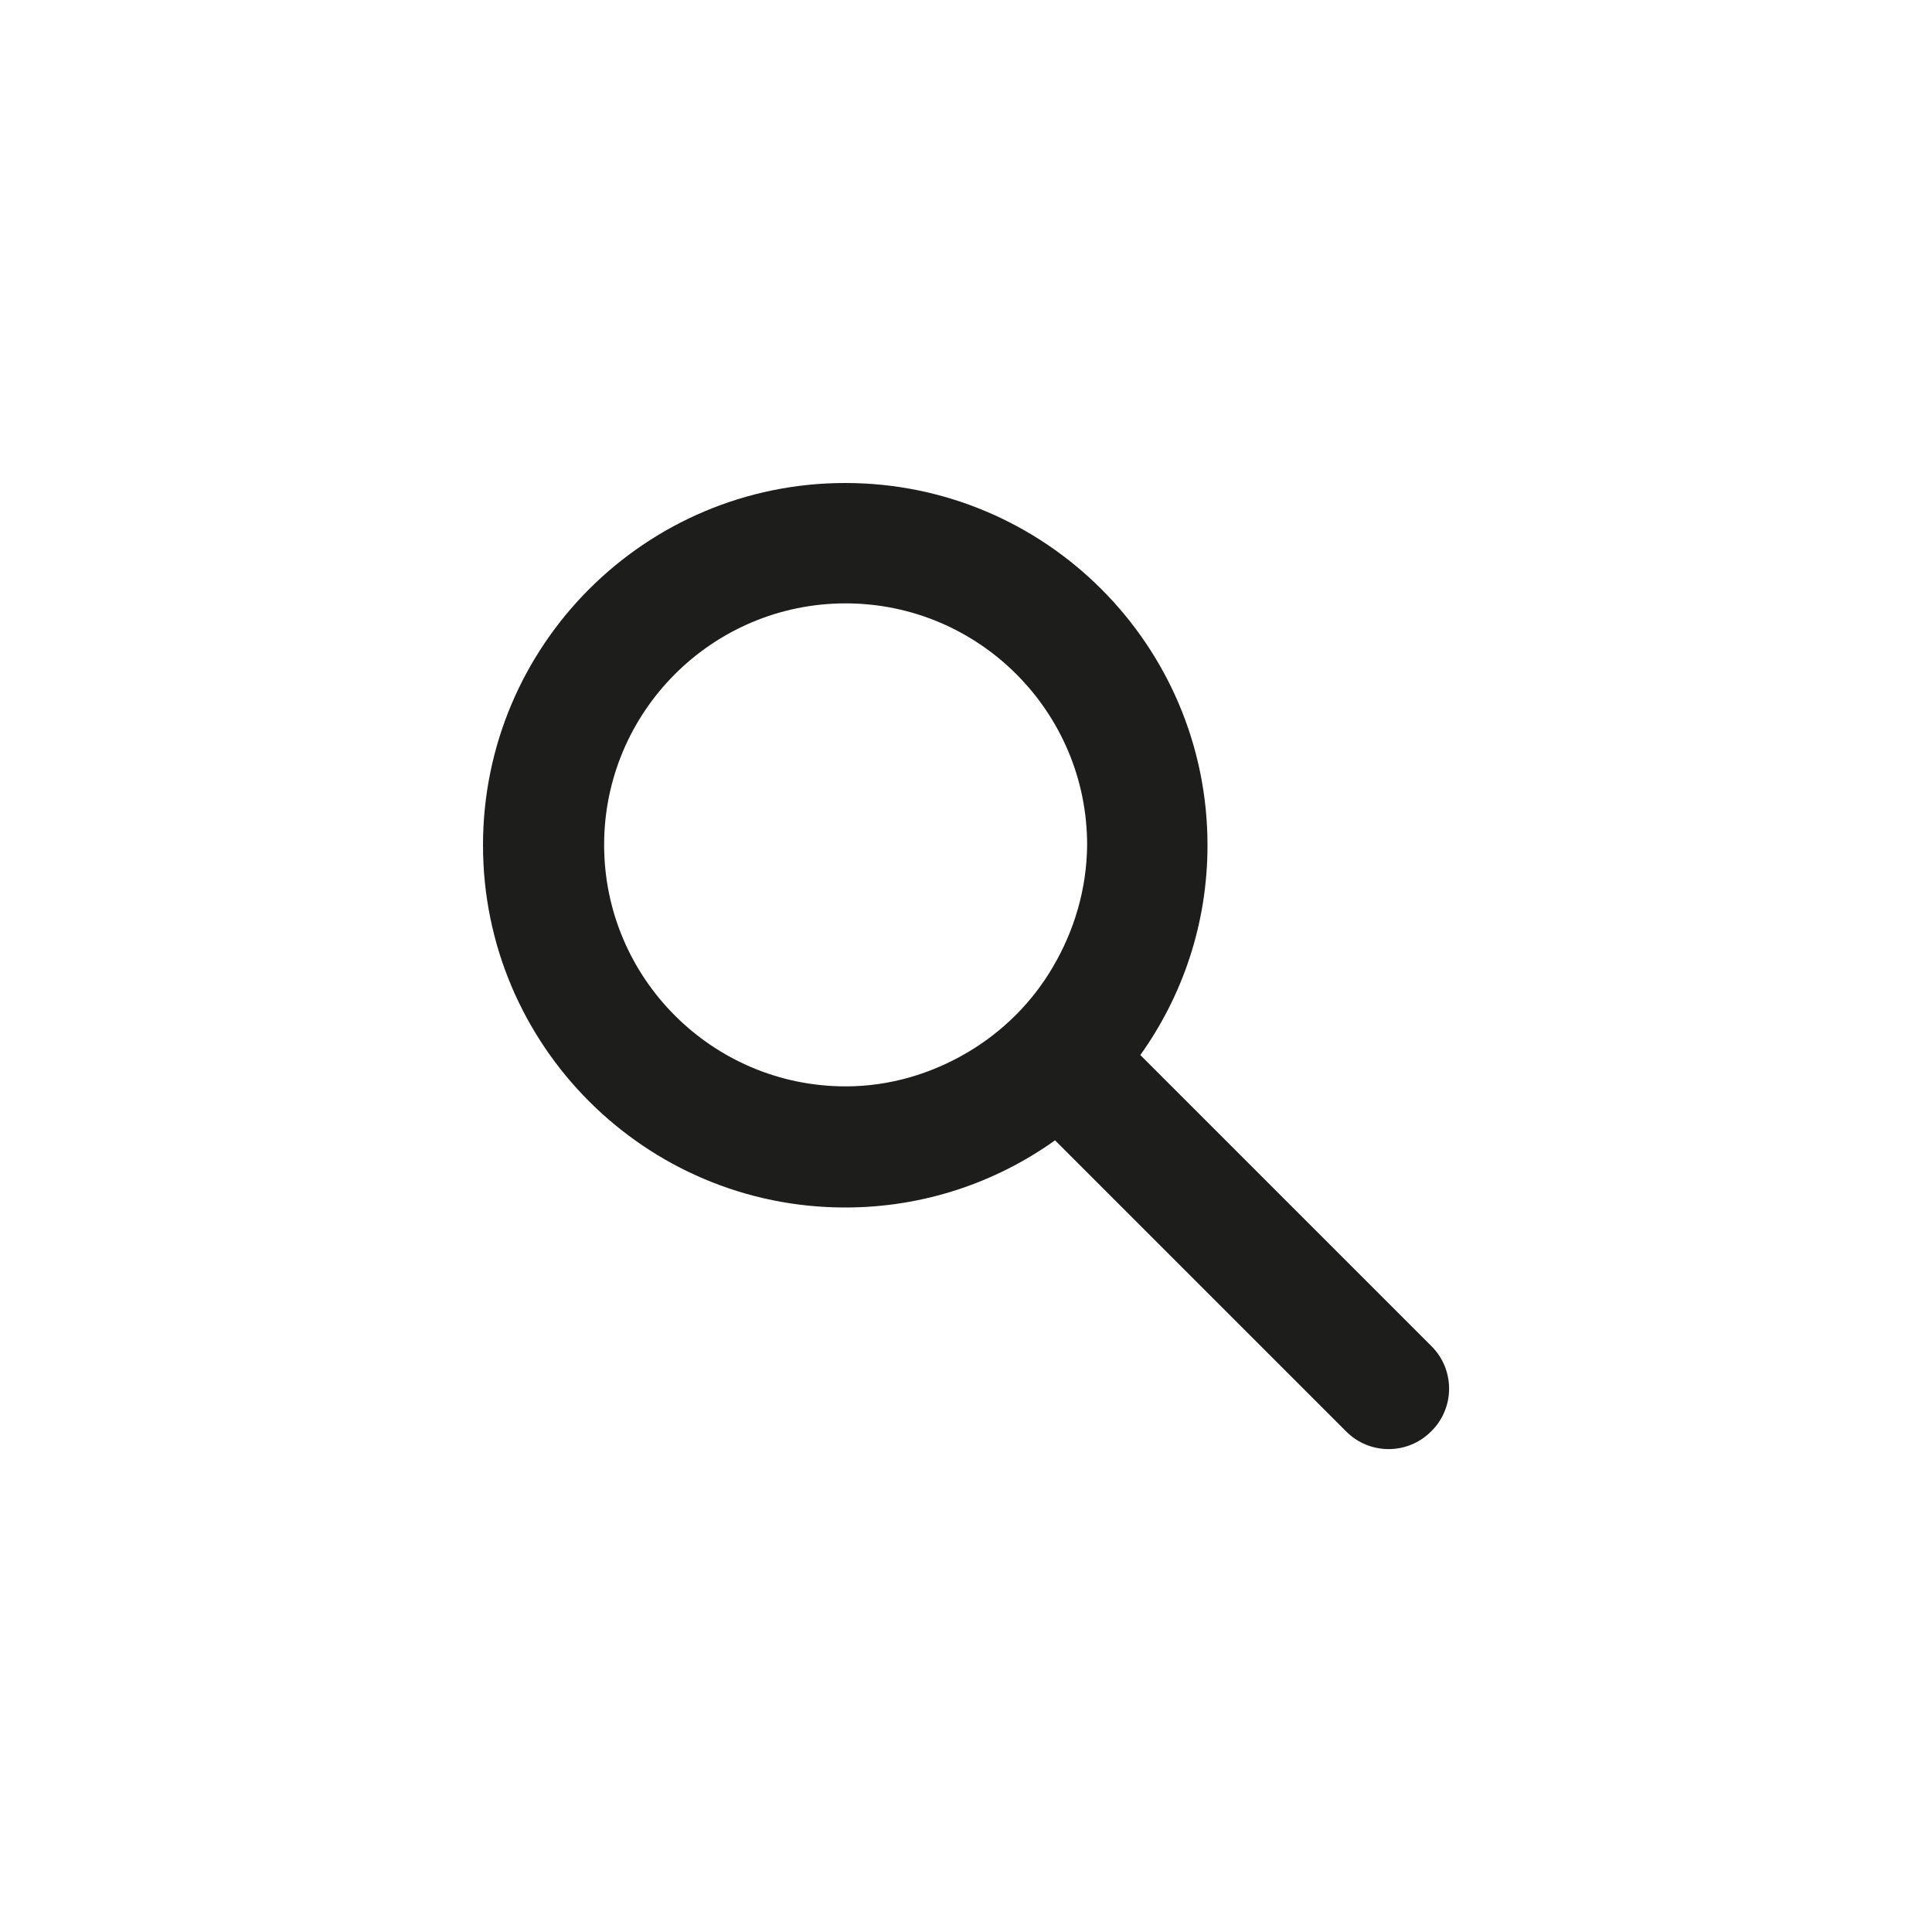
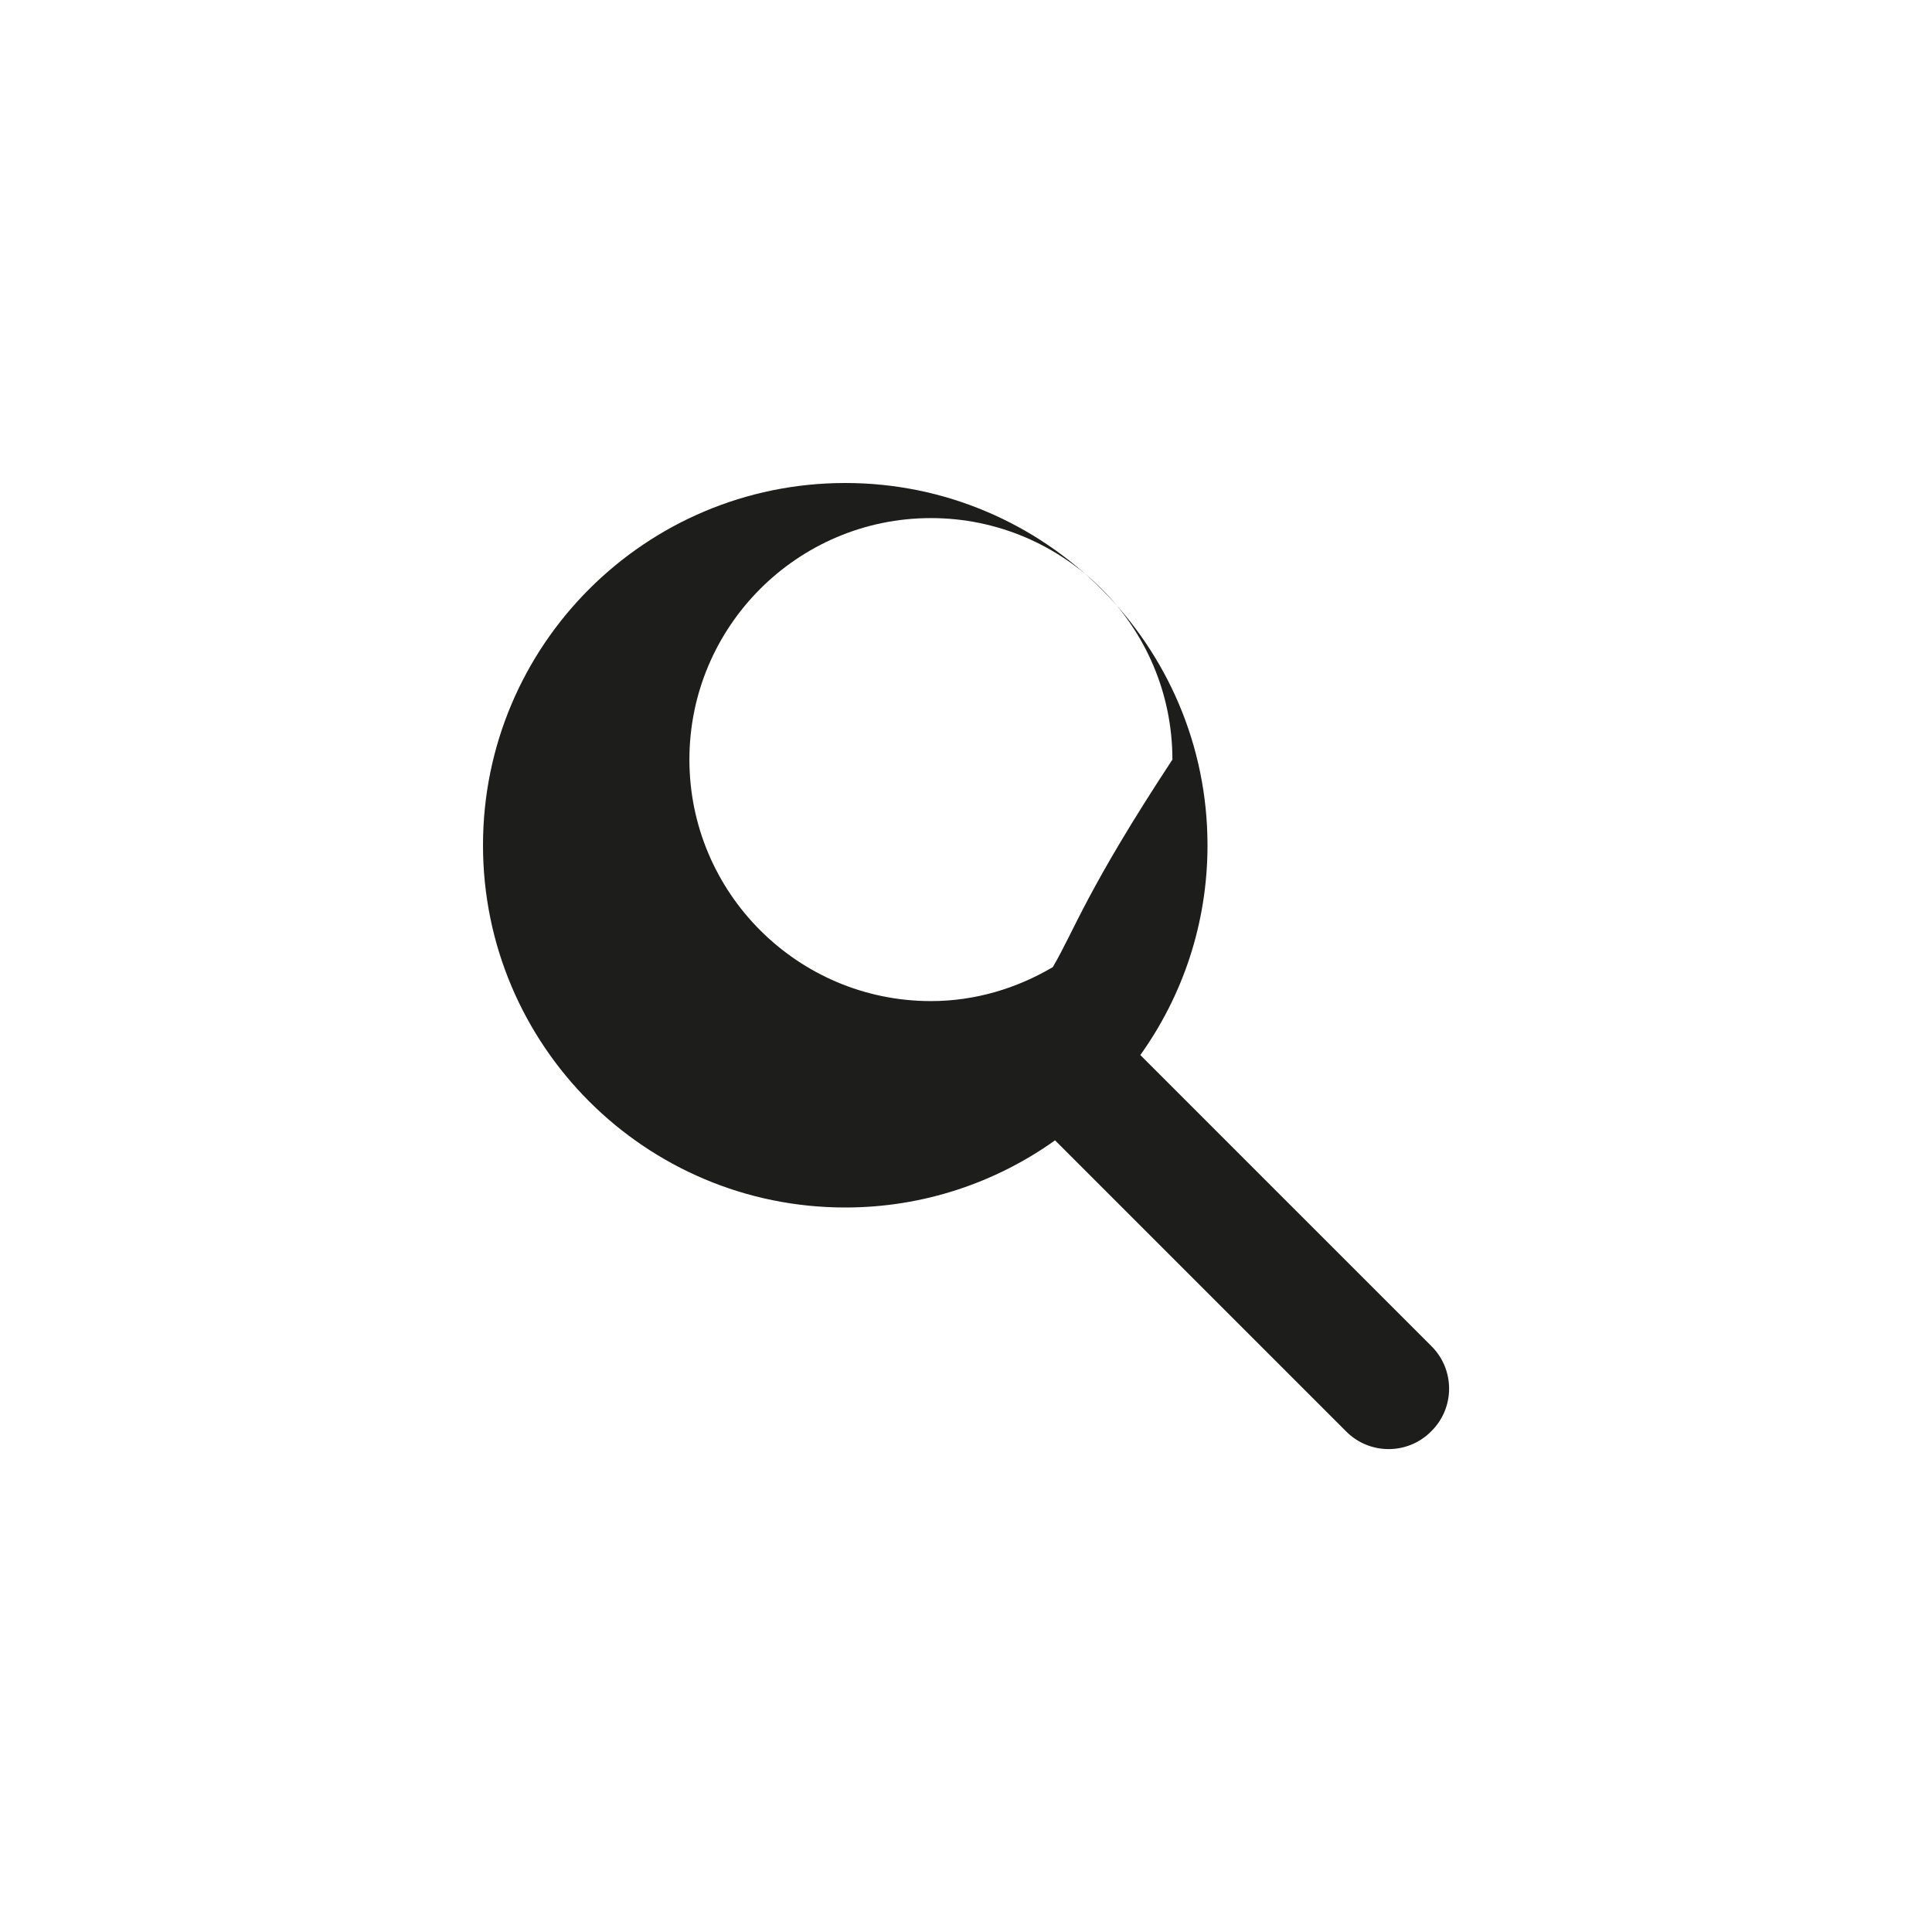
<svg xmlns="http://www.w3.org/2000/svg" version="1.1" id="Layer_1" x="0px" y="0px" viewBox="0 0 512 512" style="enable-background:new 0 0 512 512;" xml:space="preserve">
  <style type="text/css">
	.st0{fill:#1D1D1B;}
</style>
  <g>
    <g>
-       <path class="st0" d="M302.2,279.6c11.2-15.7,17.8-34.8,17.8-55.6c0-53-43-96-96-96c-53,0-96,43-96,96c0,53,43,96,96,96    c20.7,0,39.9-6.6,55.6-17.8l77.1,77.1c6.2,6.3,16.4,6.3,22.6,0c6.3-6.2,6.3-16.4,0-22.6L302.2,279.6z M279,256.3    c-5.5,9.4-13.3,17.1-22.6,22.6c-9.5,5.6-20.5,9-32.3,9c-35.3,0-64-28.7-64-64s28.7-64,64-64c35.3,0,64,28.7,64,64    C288,235.8,284.6,246.8,279,256.3z" />
+       <path class="st0" d="M302.2,279.6c11.2-15.7,17.8-34.8,17.8-55.6c0-53-43-96-96-96c-53,0-96,43-96,96c0,53,43,96,96,96    c20.7,0,39.9-6.6,55.6-17.8l77.1,77.1c6.2,6.3,16.4,6.3,22.6,0c6.3-6.2,6.3-16.4,0-22.6L302.2,279.6z M279,256.3    c-9.5,5.6-20.5,9-32.3,9c-35.3,0-64-28.7-64-64s28.7-64,64-64c35.3,0,64,28.7,64,64    C288,235.8,284.6,246.8,279,256.3z" />
    </g>
  </g>
</svg>